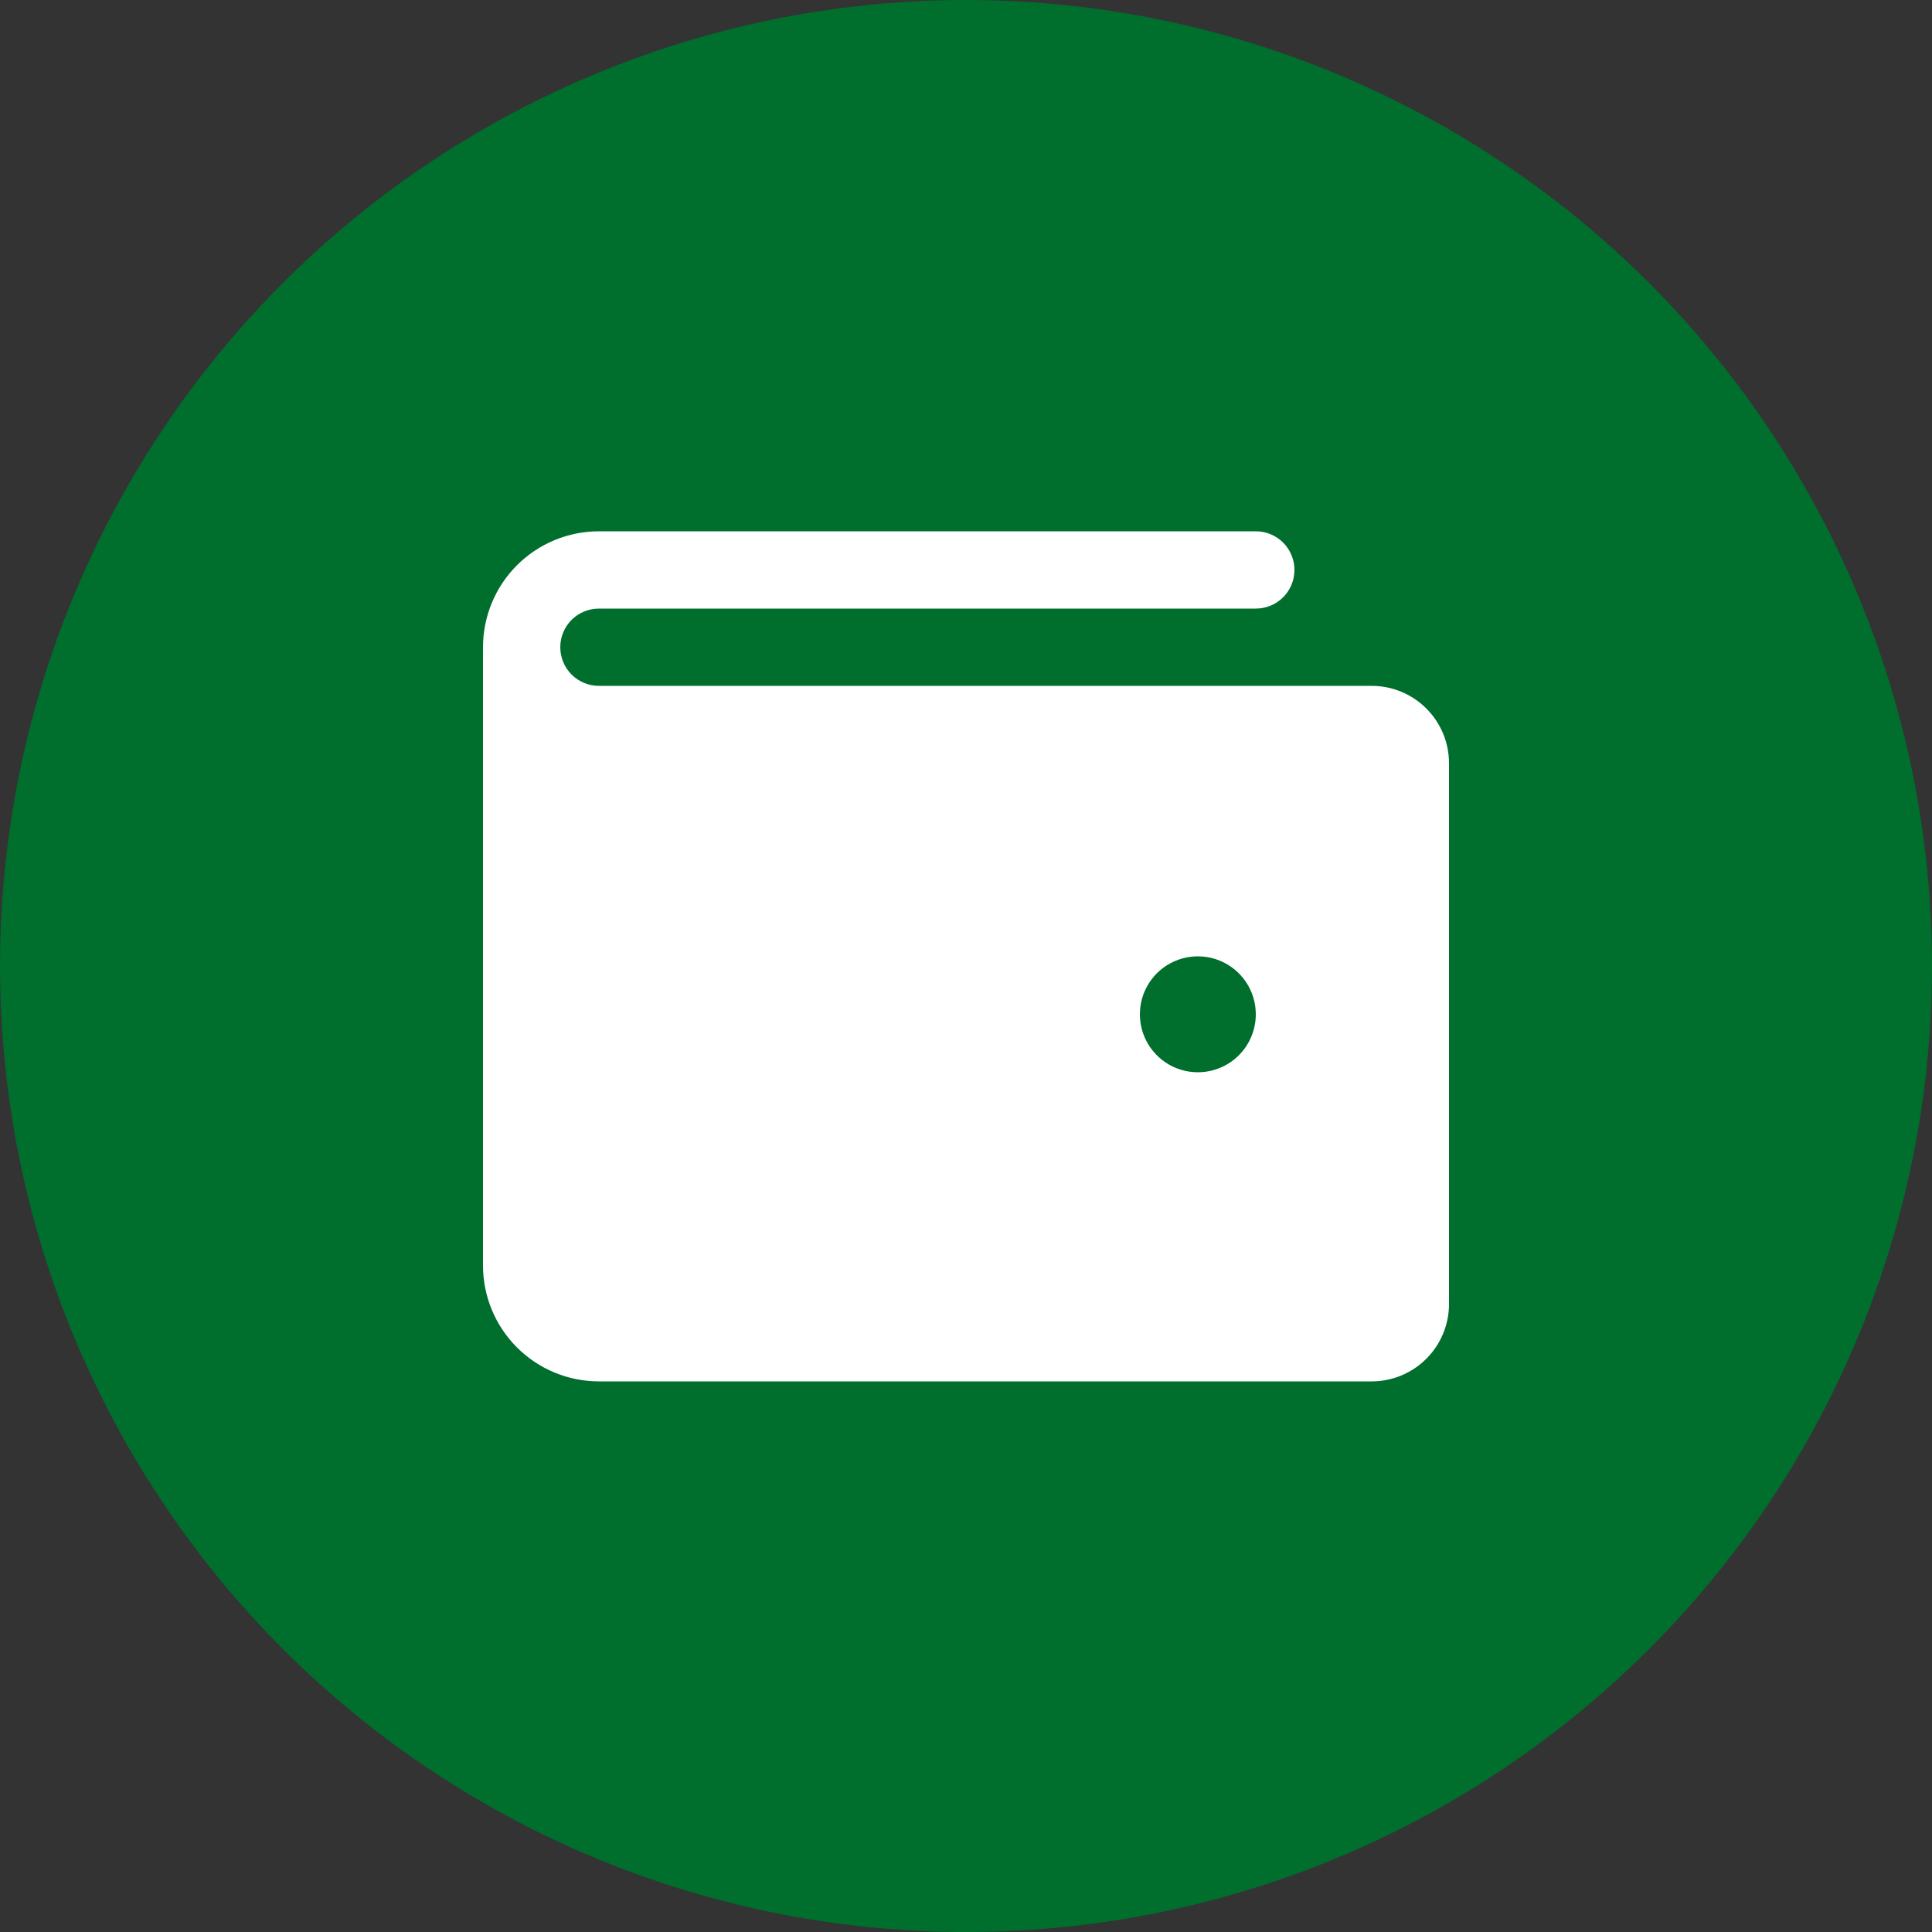
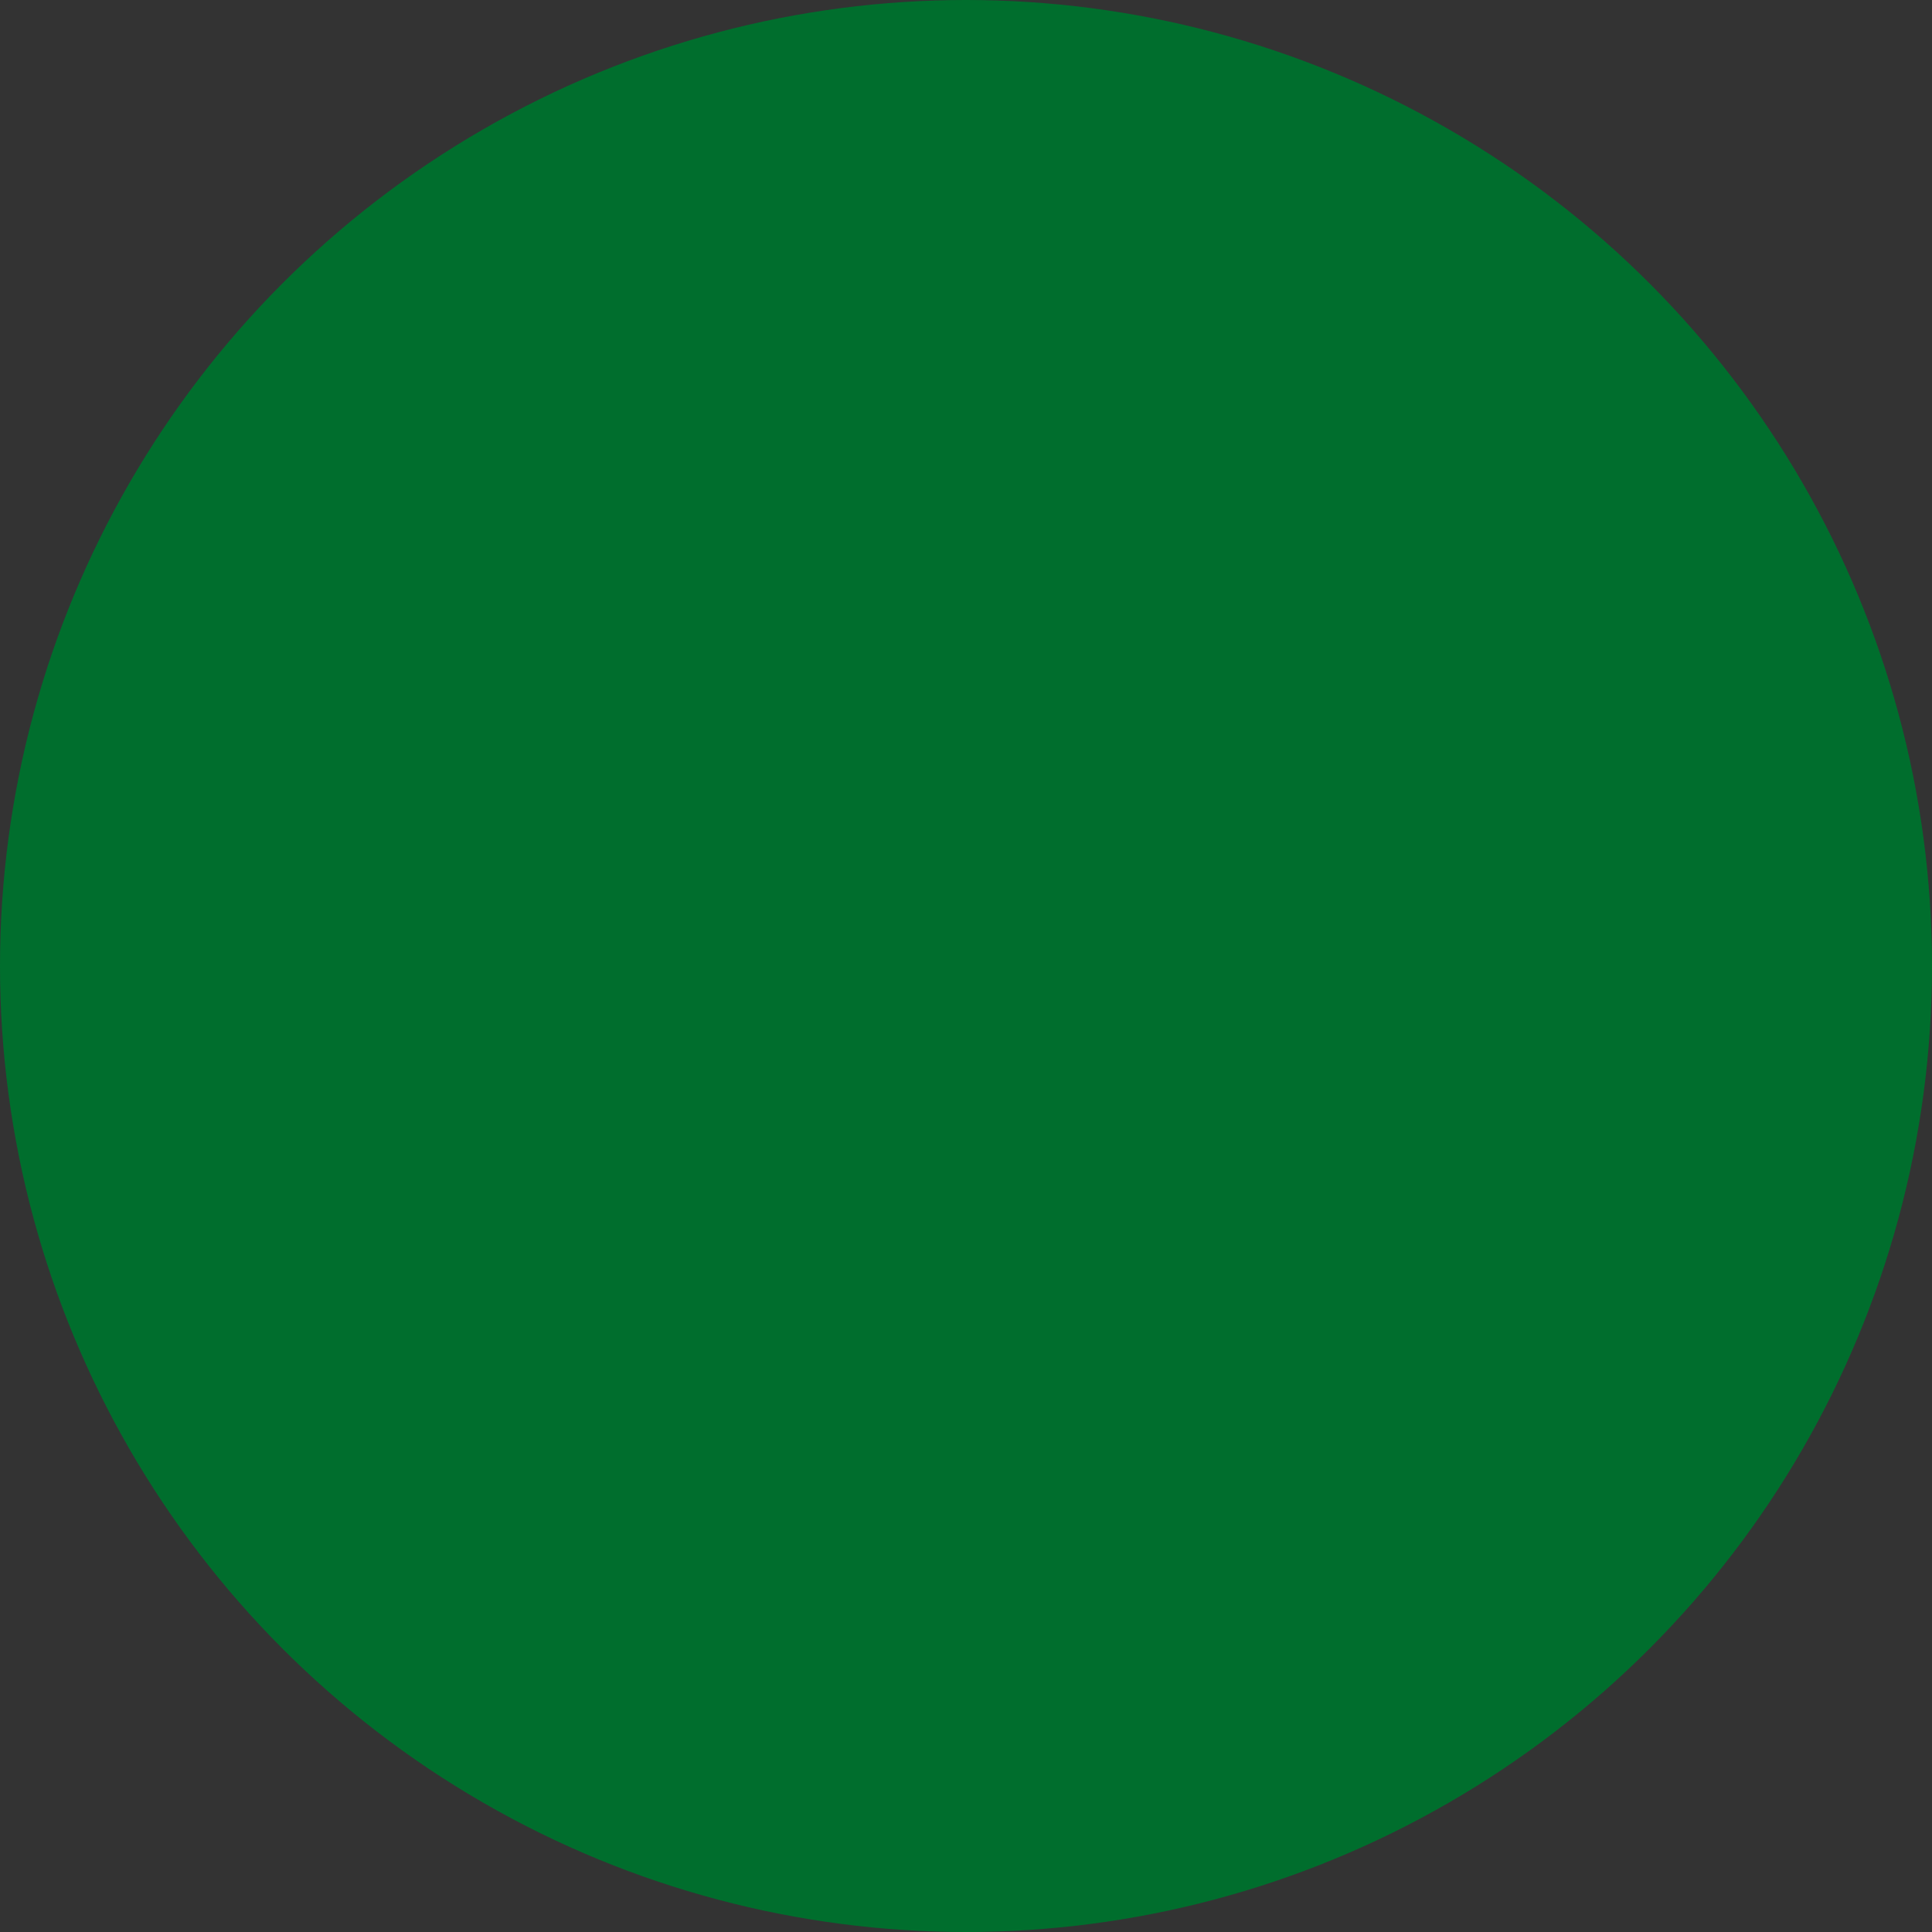
<svg xmlns="http://www.w3.org/2000/svg" width="40" height="40" viewBox="0 0 40 40" fill="none">
  <rect x="0" y="0" width="40" height="40" fill="#333333" stroke="none" />
  <circle cx="20" cy="20" r="20" fill="#006E2D" />
-   <path d="M28.4 14.2H12.4C12.188 14.2 11.984 14.116 11.834 13.966C11.684 13.816 11.6 13.612 11.6 13.4C11.6 13.188 11.684 12.984 11.834 12.834C11.984 12.684 12.188 12.6 12.4 12.6H26C26.212 12.6 26.416 12.516 26.566 12.366C26.716 12.216 26.8 12.012 26.8 11.8C26.8 11.588 26.716 11.384 26.566 11.234C26.416 11.084 26.212 11 26 11H12.4C11.764 11 11.153 11.253 10.703 11.703C10.253 12.153 10 12.764 10 13.4V26.2C10 26.837 10.253 27.447 10.703 27.897C11.153 28.347 11.764 28.6 12.4 28.6H28.4C28.824 28.6 29.231 28.431 29.531 28.131C29.831 27.831 30 27.424 30 27V15.8C30 15.376 29.831 14.969 29.531 14.669C29.231 14.369 28.824 14.2 28.4 14.2ZM24.8 22.2C24.563 22.2 24.331 22.13 24.133 21.998C23.936 21.866 23.782 21.678 23.691 21.459C23.601 21.24 23.577 20.999 23.623 20.766C23.669 20.533 23.784 20.319 23.951 20.151C24.119 19.984 24.333 19.869 24.566 19.823C24.799 19.777 25.04 19.8 25.259 19.891C25.479 19.982 25.666 20.136 25.798 20.333C25.93 20.531 26 20.763 26 21C26 21.318 25.874 21.623 25.648 21.849C25.424 22.074 25.118 22.2 24.8 22.2Z" fill="white" />
</svg>